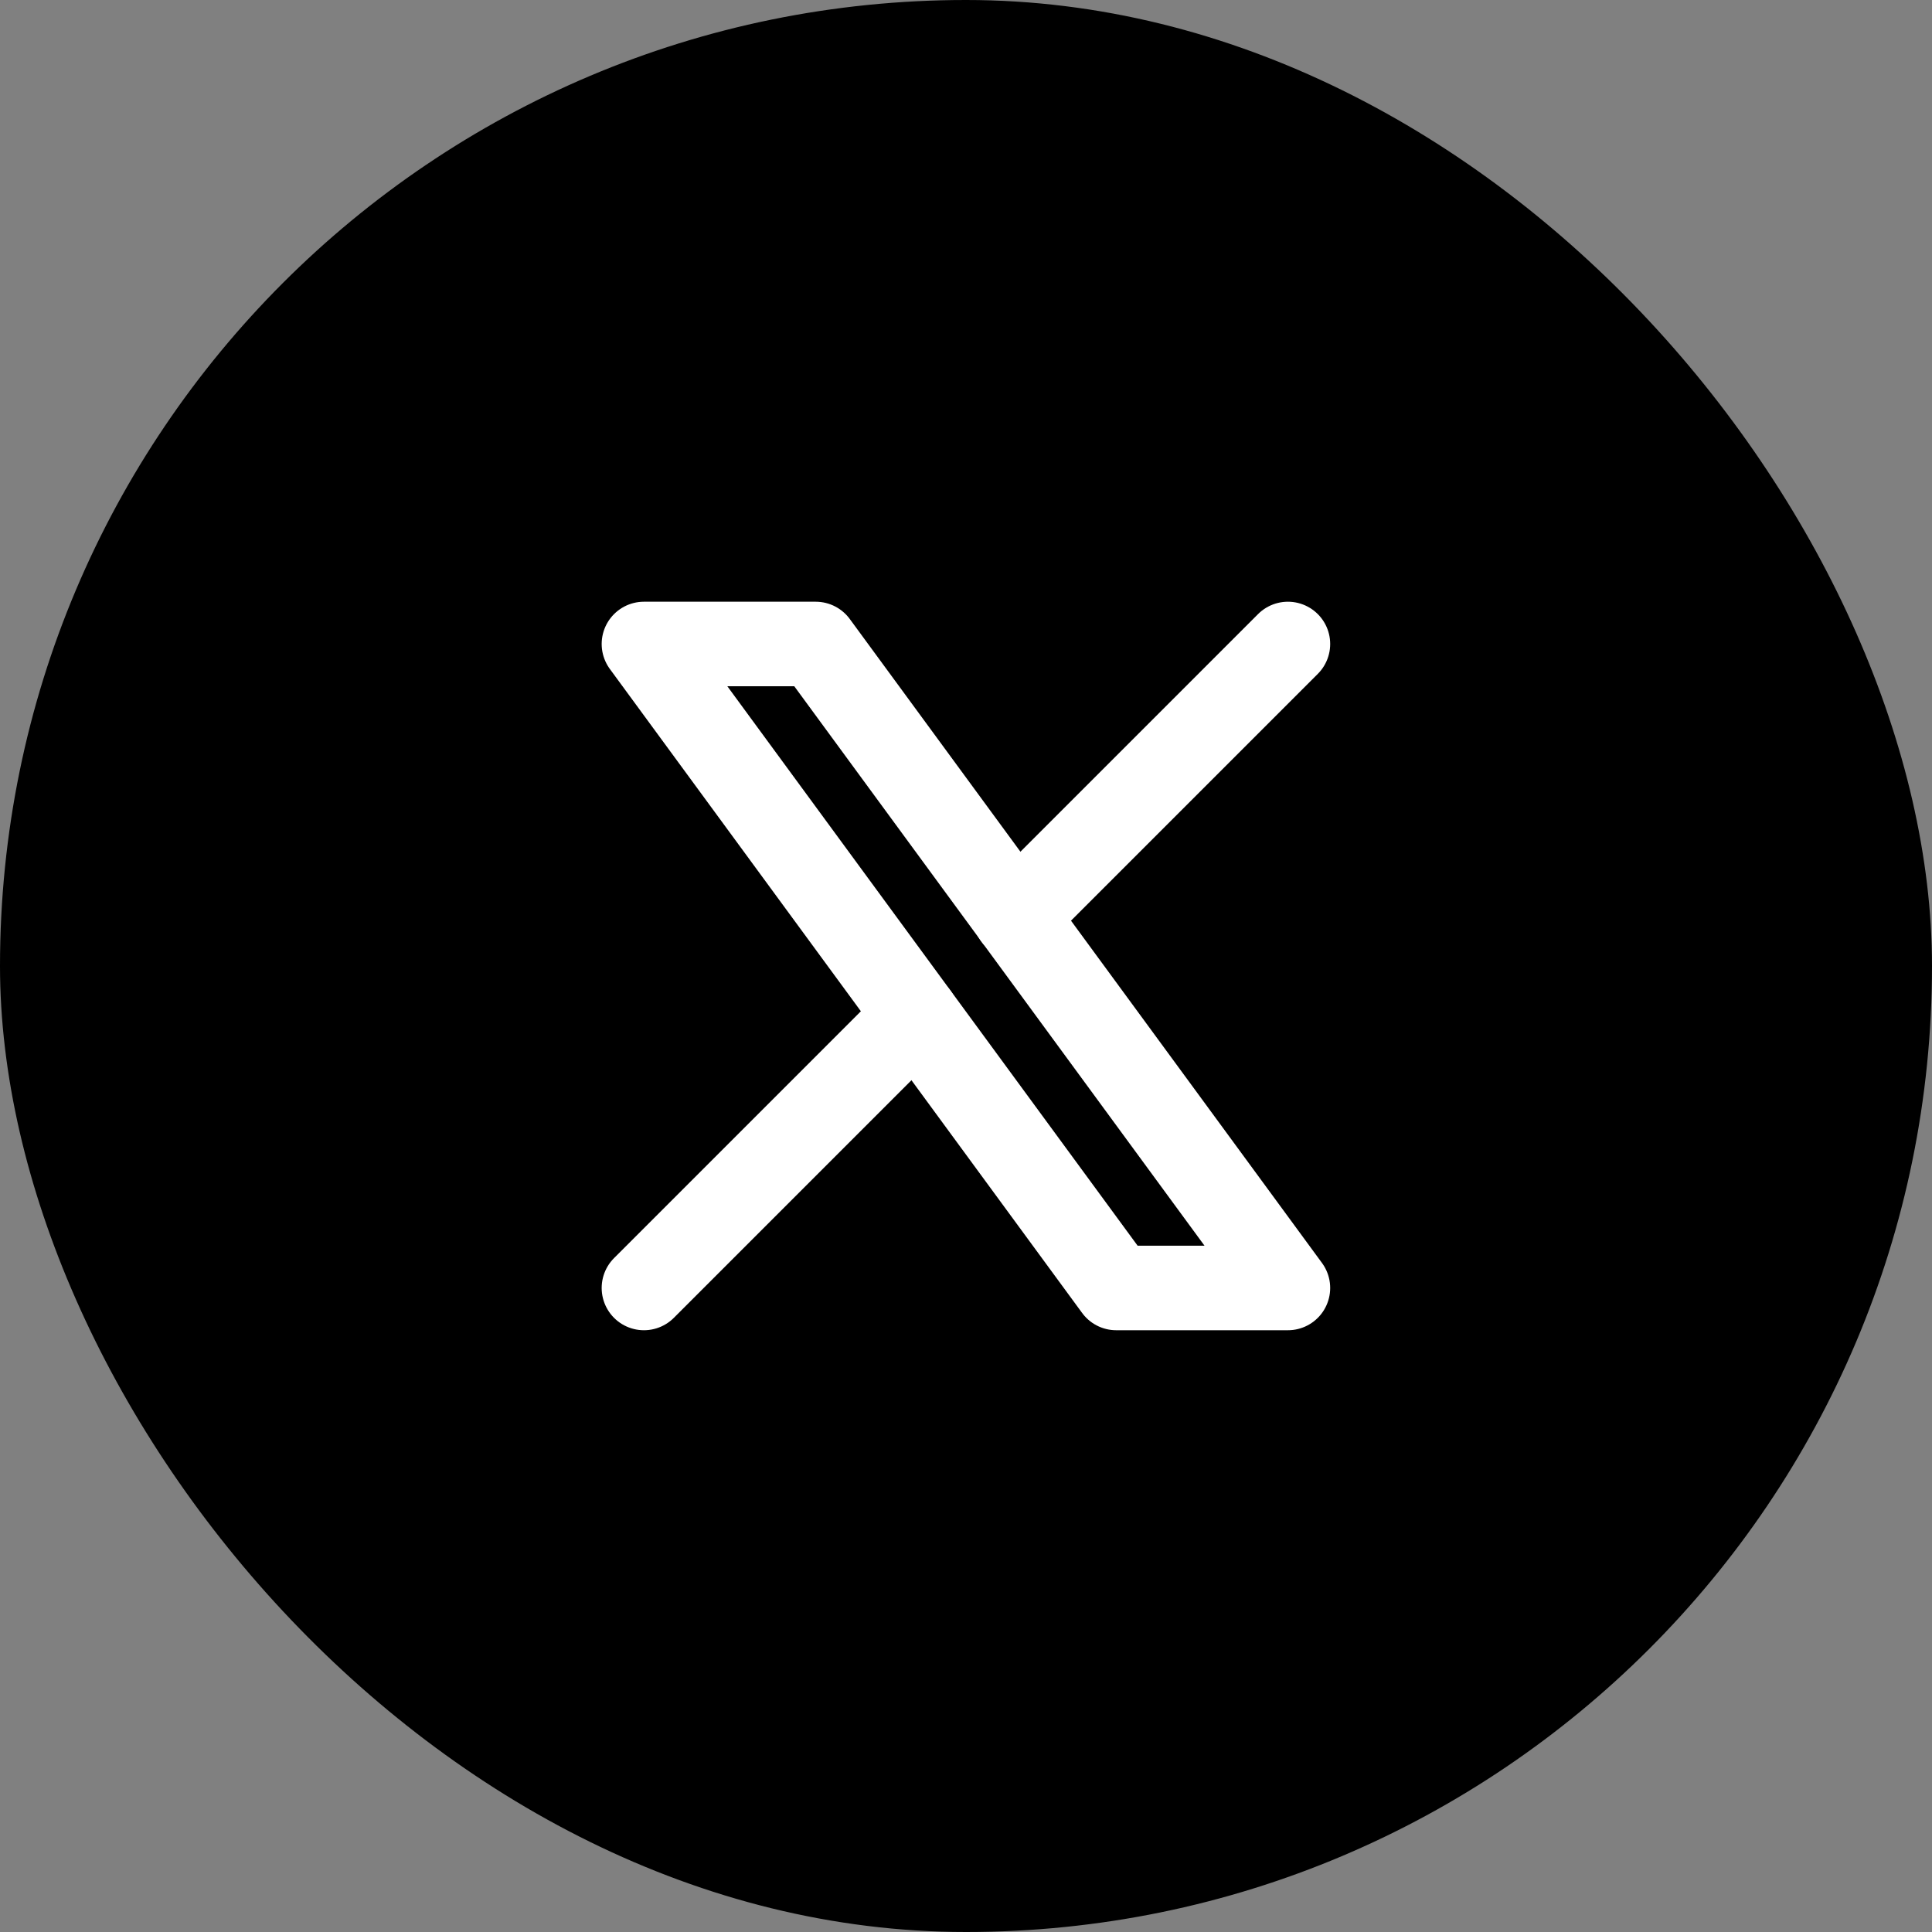
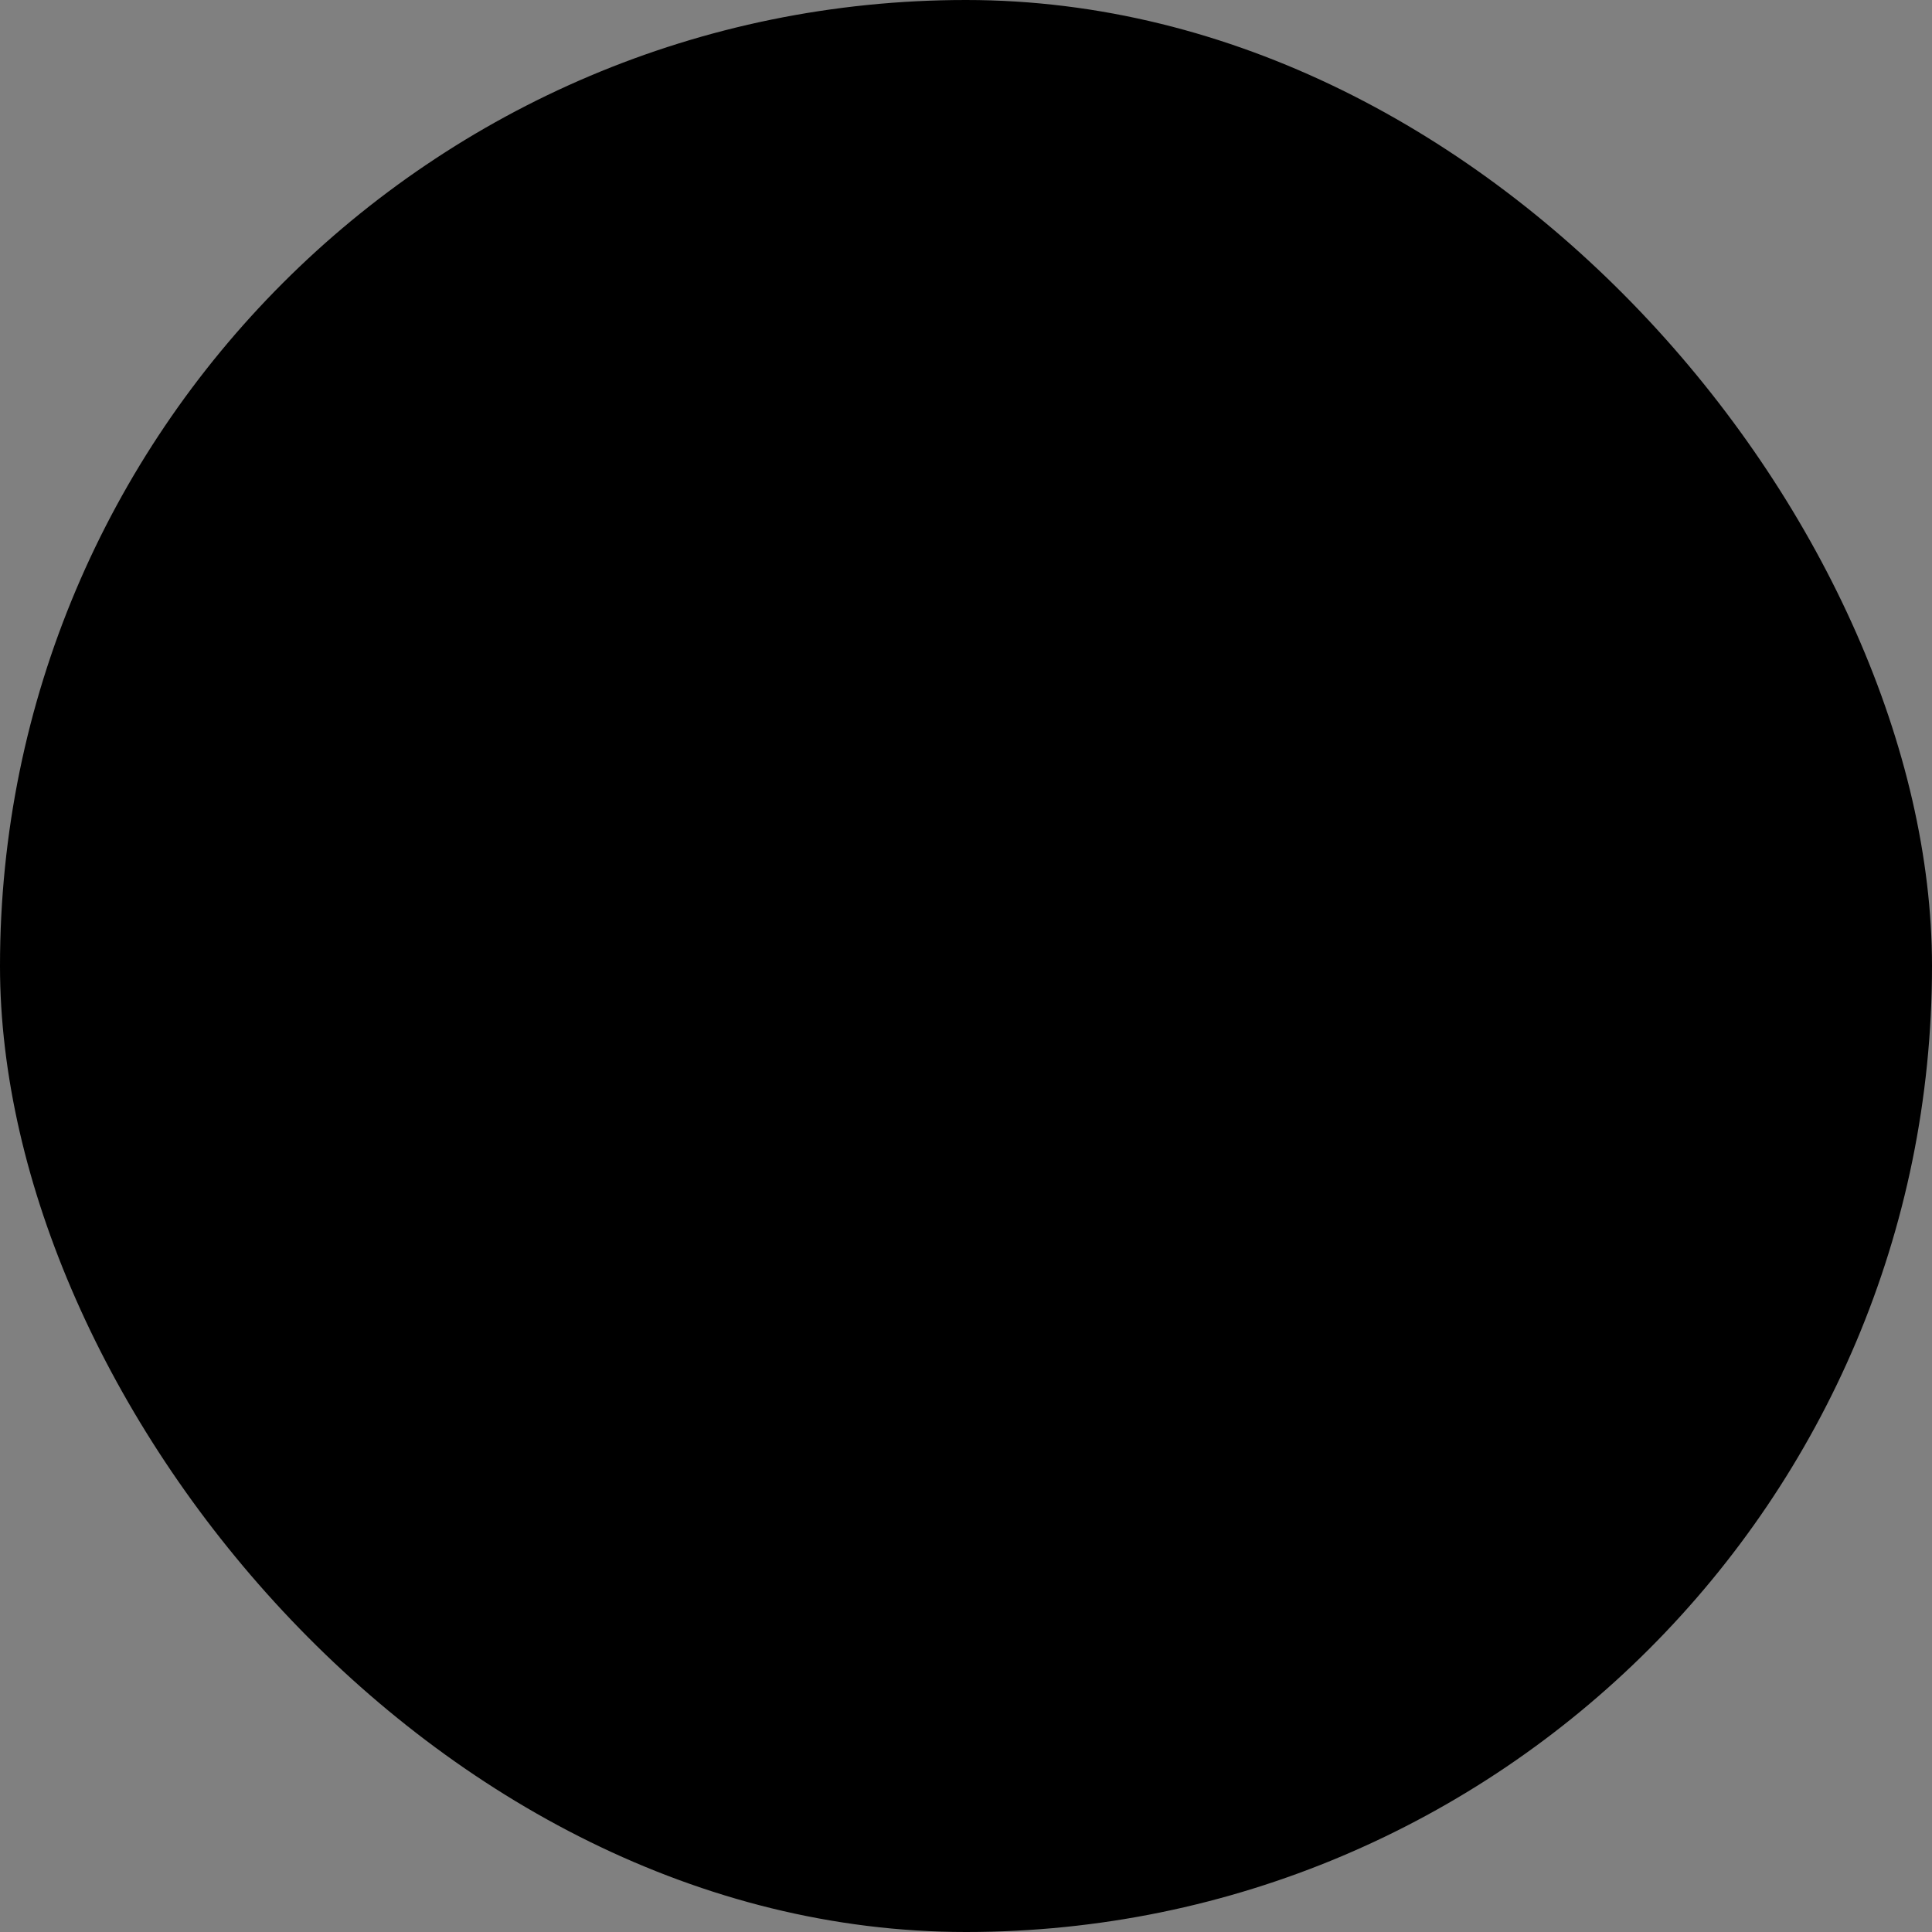
<svg xmlns="http://www.w3.org/2000/svg" width="40" height="40" viewBox="0 0 40 40" fill="none">
  <rect x="0" y="0" width="40" height="40" fill="#808080" stroke="none" />
  <rect width="40" height="40" rx="20" fill="black" />
  <g clip-path="url(#clip0_559_64)">
    <path d="M13.332 13.333L23.11 26.666H26.665L16.888 13.333H13.332Z" stroke="white" stroke-width="1.75" stroke-linecap="round" stroke-linejoin="round" />
    <path d="M13.332 26.666L18.972 21.026M21.022 18.976L26.665 13.333" stroke="white" stroke-width="1.75" stroke-linecap="round" stroke-linejoin="round" />
  </g>
  <defs>
    <clipPath id="clip0_559_64">
-       <rect width="20" height="20" fill="white" transform="translate(10 10)" />
-     </clipPath>
+       </clipPath>
  </defs>
</svg>